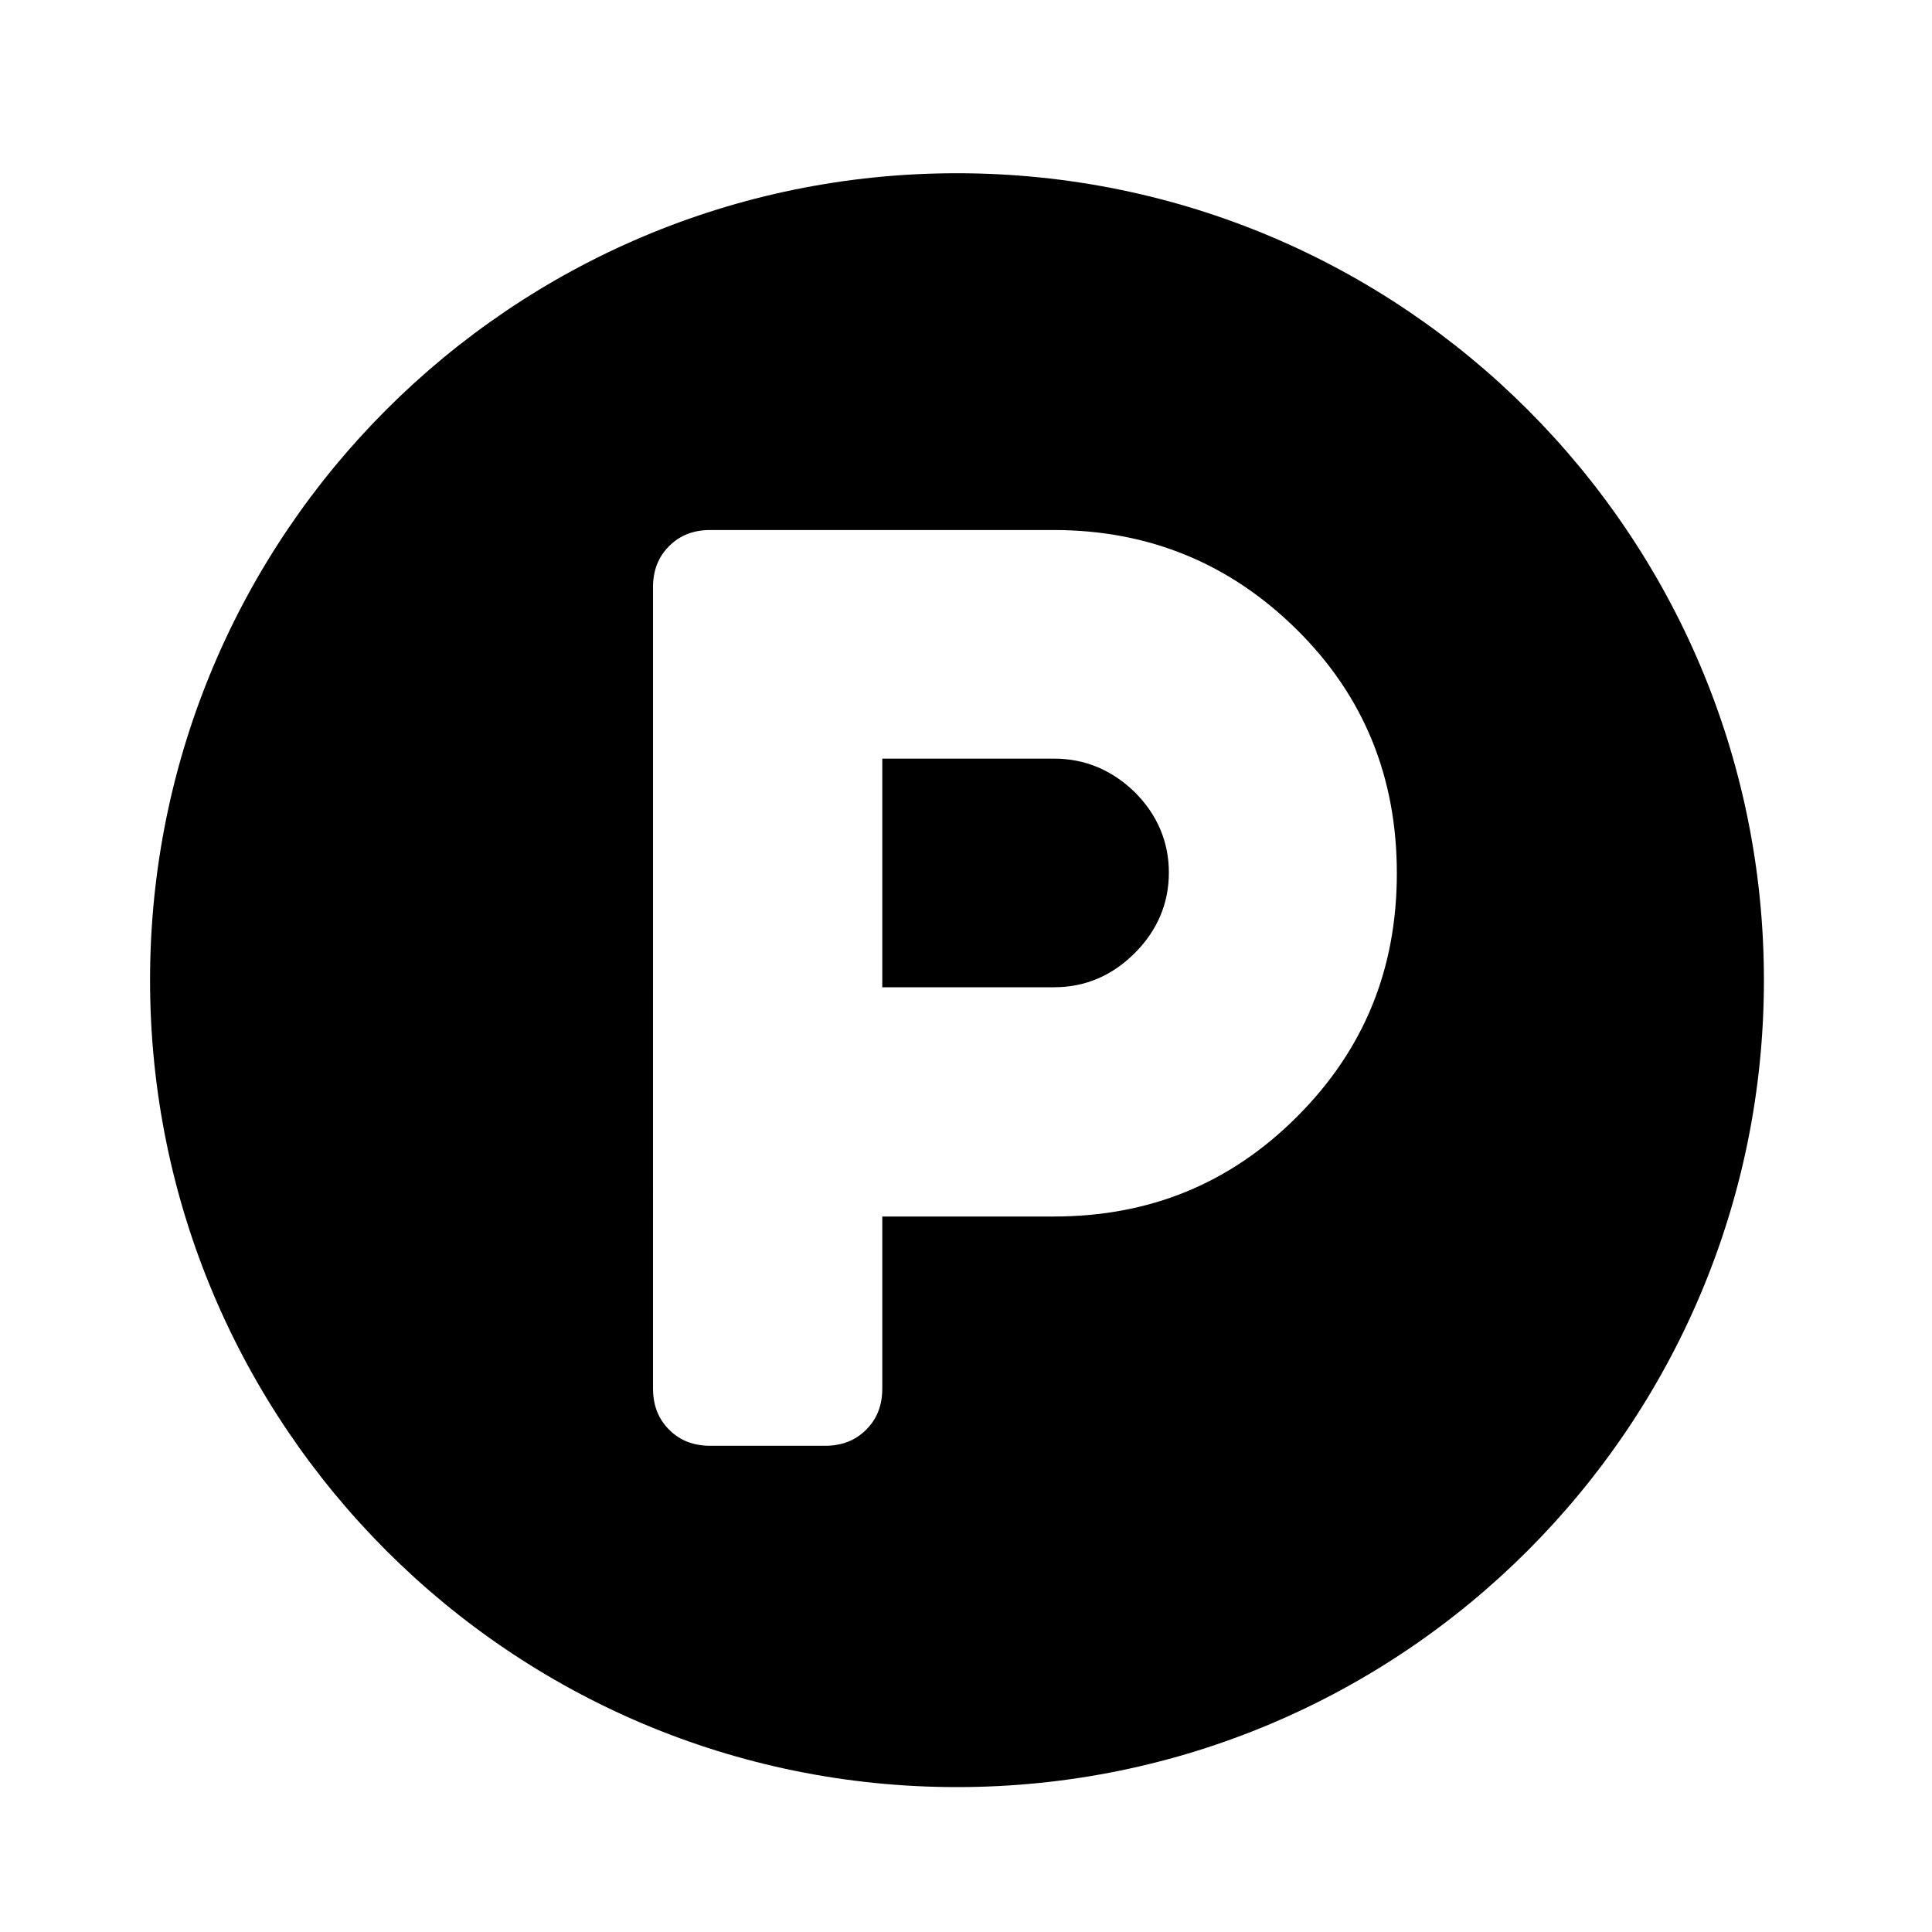
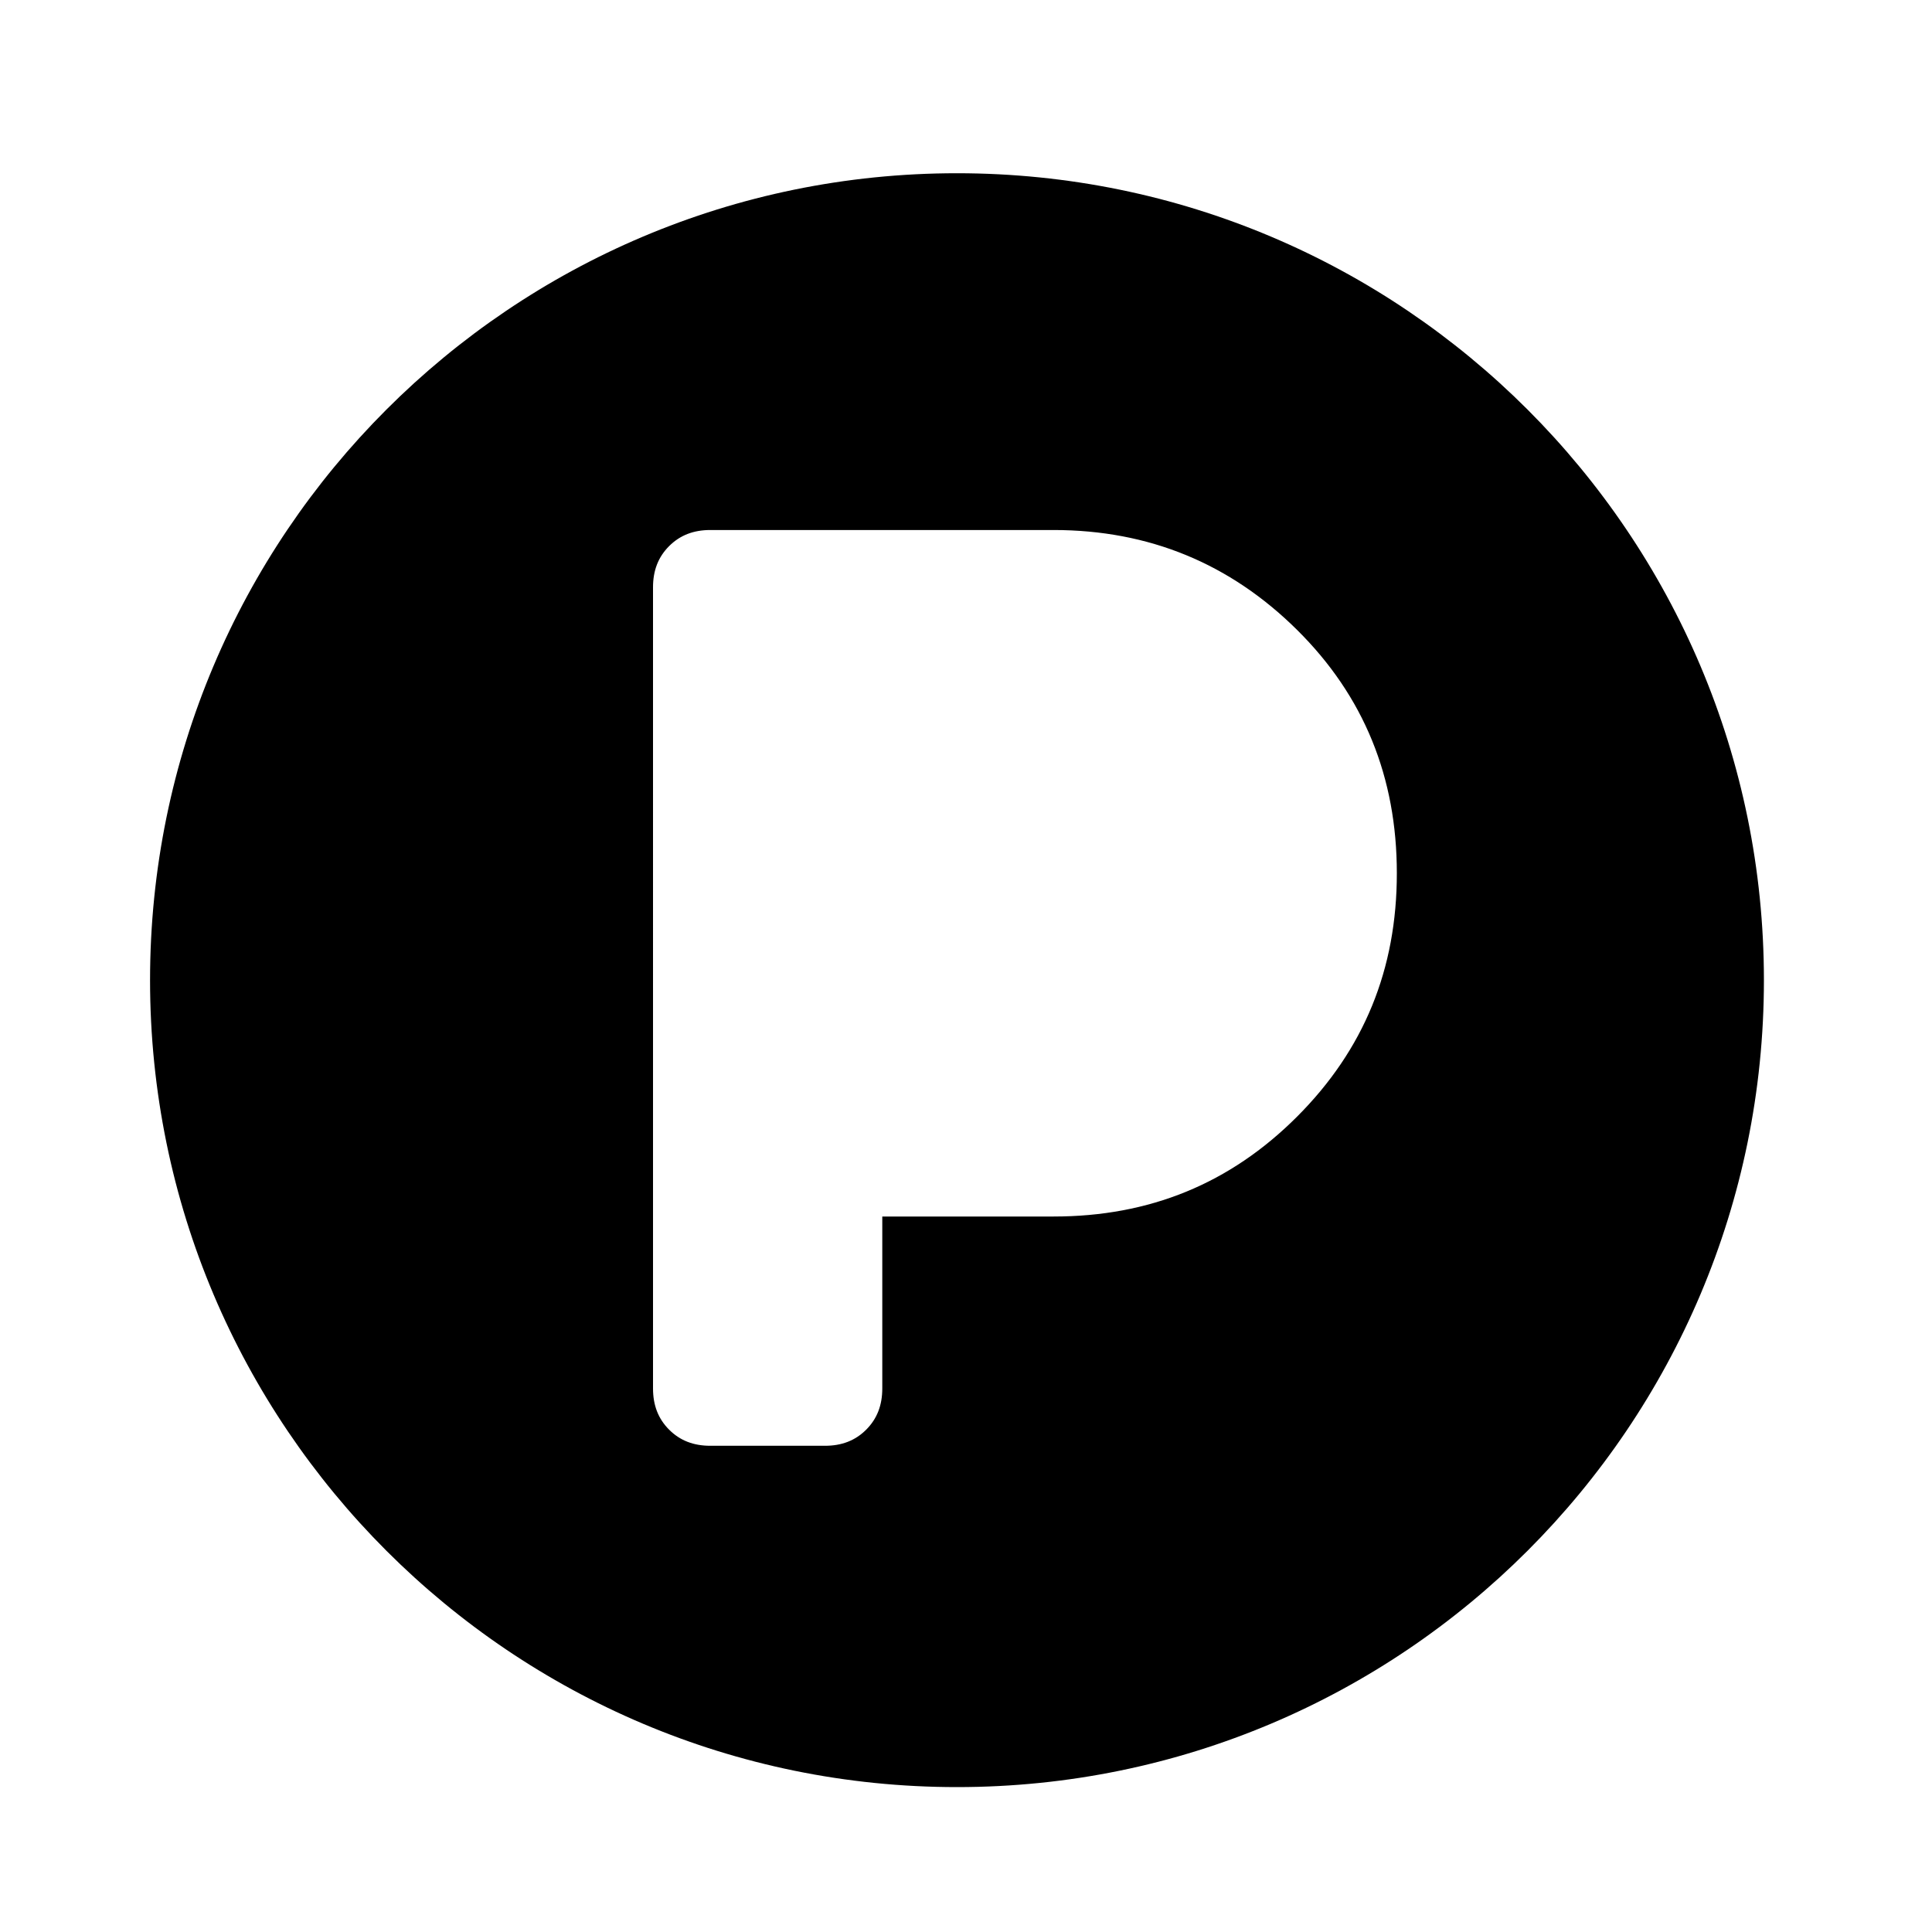
<svg xmlns="http://www.w3.org/2000/svg" version="1.1" id="Layer_1" x="0px" y="0px" viewBox="0 0 300 300" style="enable-background:new 0 0 300 300;" xml:space="preserve">
  <g>
-     <path d="M163.7,117.8H137v35.5h26.7c4.8,0,9-1.8,12.5-5.3c3.5-3.5,5.3-7.7,5.3-12.5c0-4.8-1.8-9-5.3-12.5   C172.7,119.6,168.5,117.8,163.7,117.8z" />
    <path d="M148.6,26.9C79.4,26.9,23.3,83,23.3,152.2s56.1,125.3,125.3,125.3s125.3-56.1,125.3-125.3S217.8,26.9,148.6,26.9z    M201.4,173.4c-10.4,10.4-22.9,15.5-37.8,15.5H137v26.7c0,2.6-0.8,4.7-2.5,6.4c-1.7,1.7-3.8,2.5-6.4,2.5h-17.8   c-2.6,0-4.7-0.8-6.4-2.5c-1.7-1.7-2.5-3.8-2.5-6.4V91.2c0-2.6,0.8-4.7,2.5-6.4c1.7-1.7,3.8-2.5,6.4-2.5h53.3   c14.8,0,27.4,5.2,37.8,15.5s15.5,22.9,15.5,37.8S211.8,163,201.4,173.4z" />
  </g>
</svg>